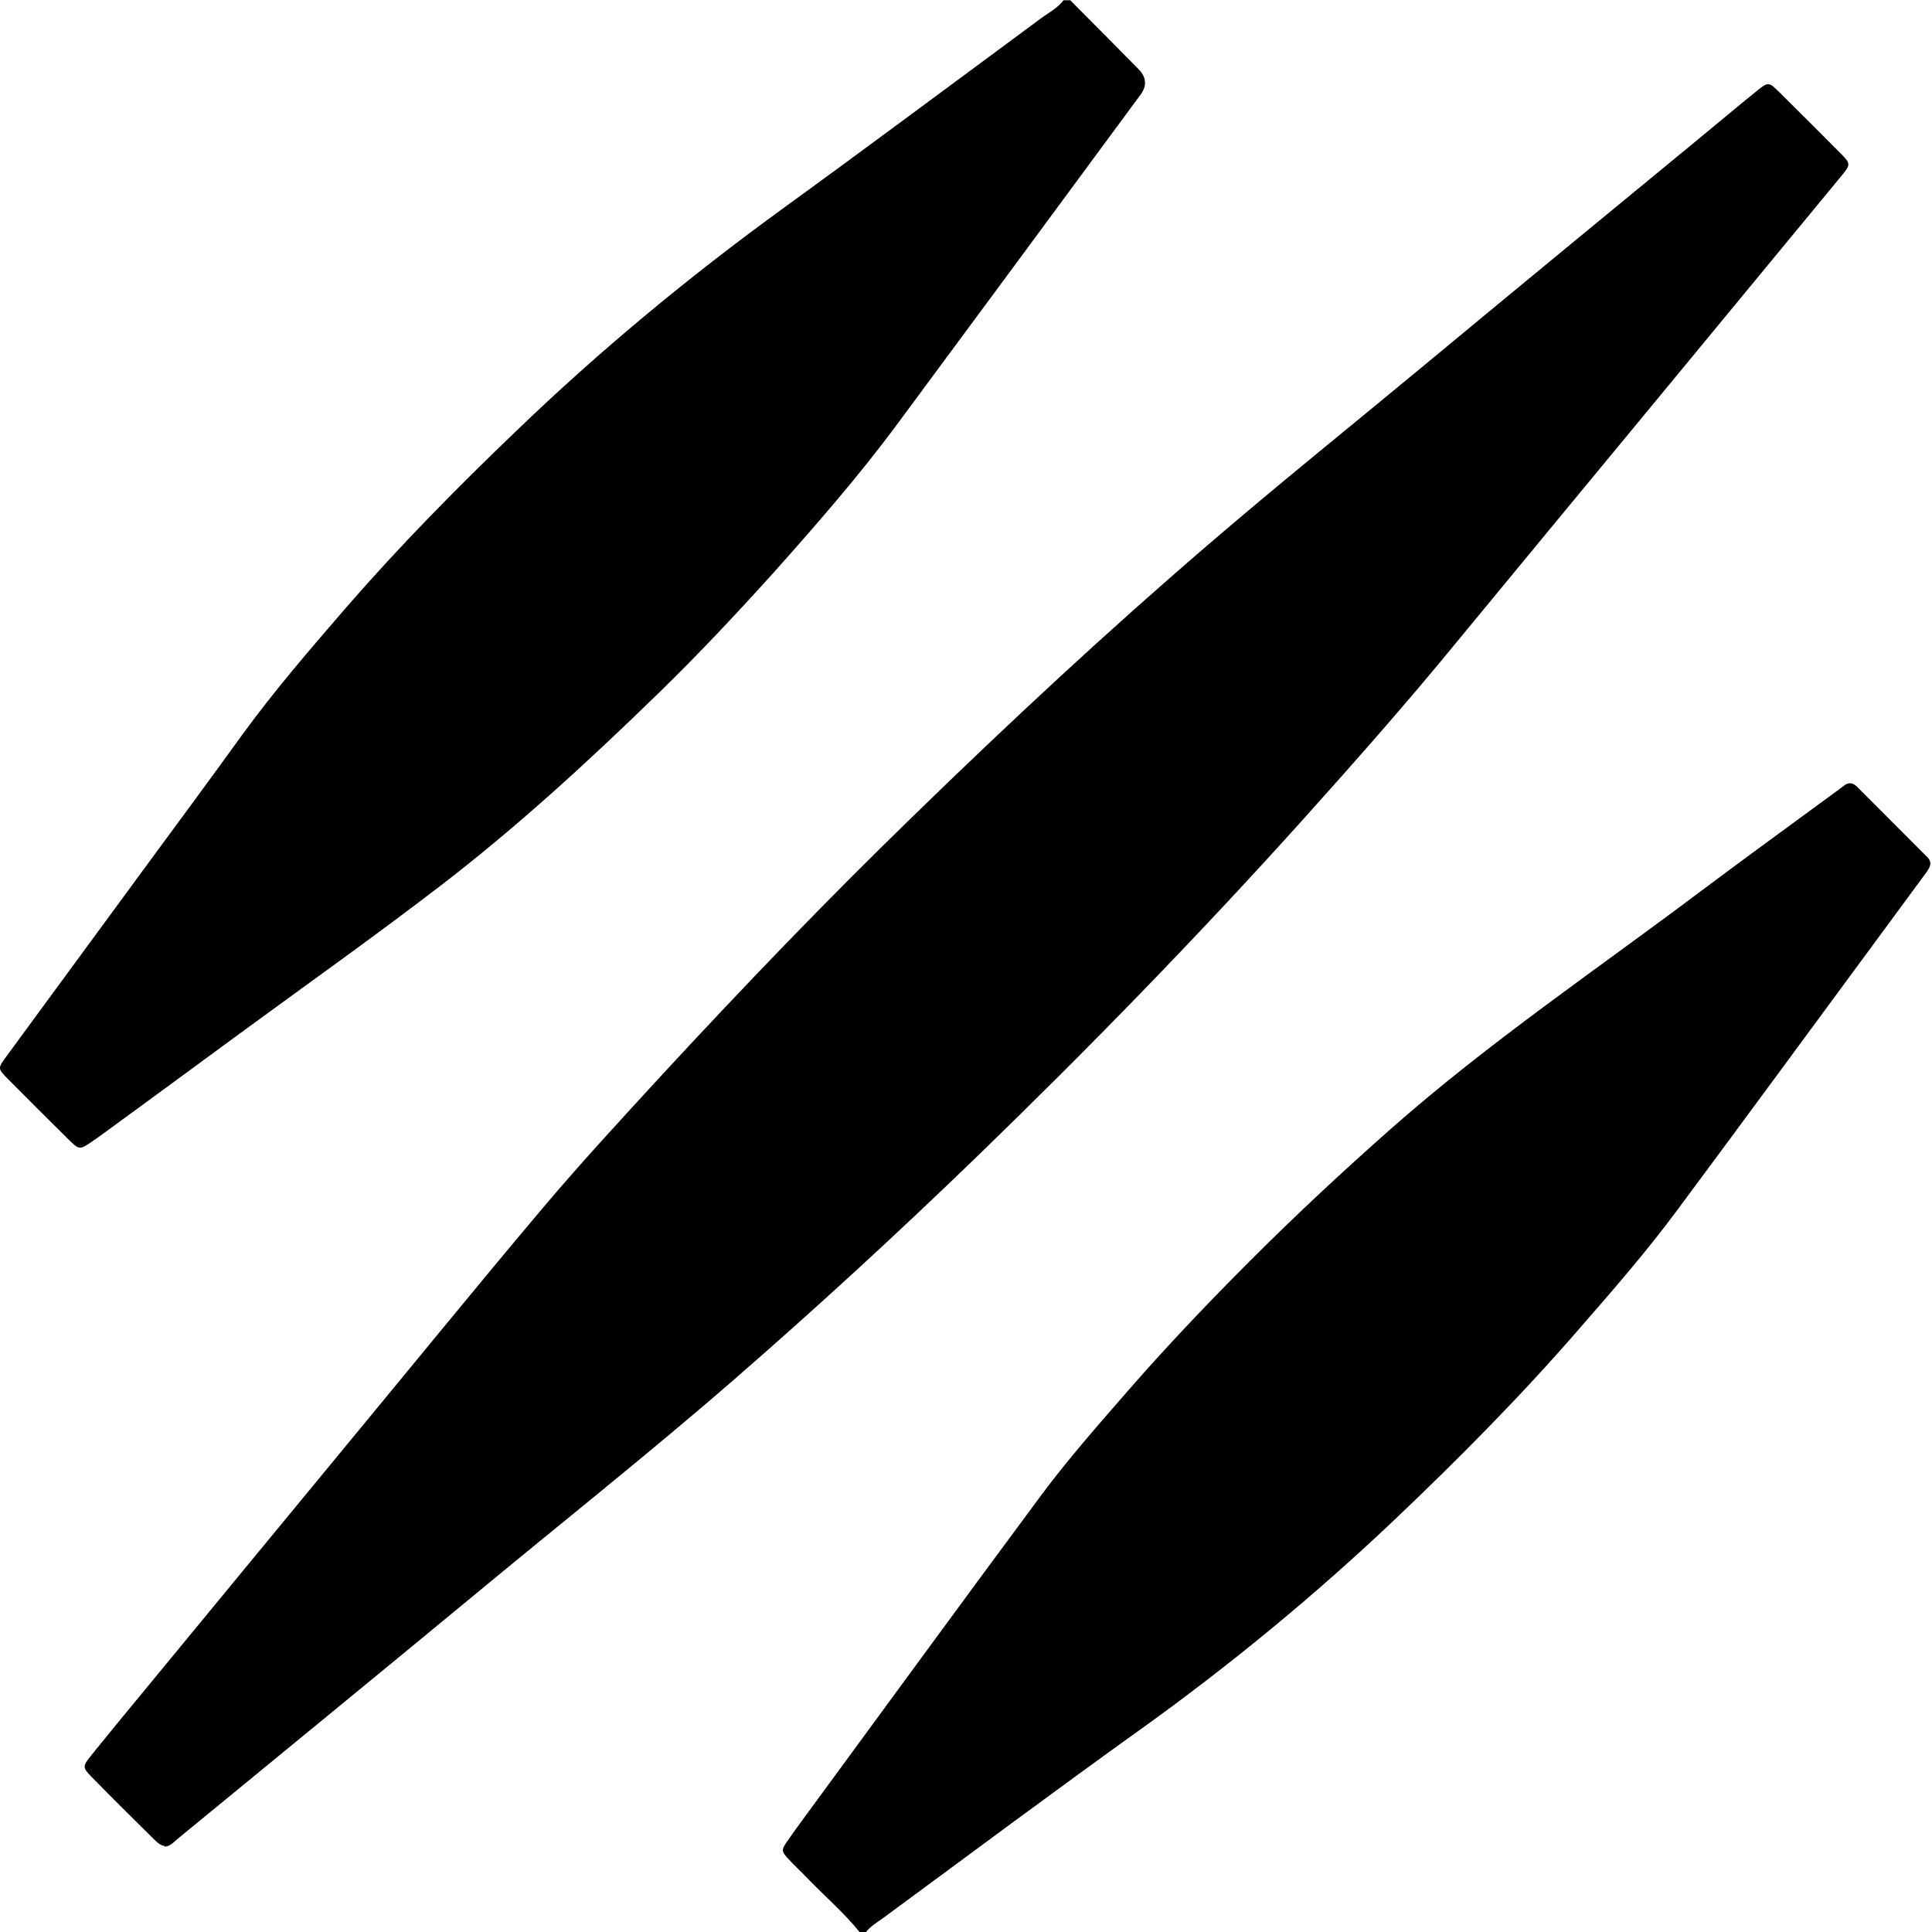
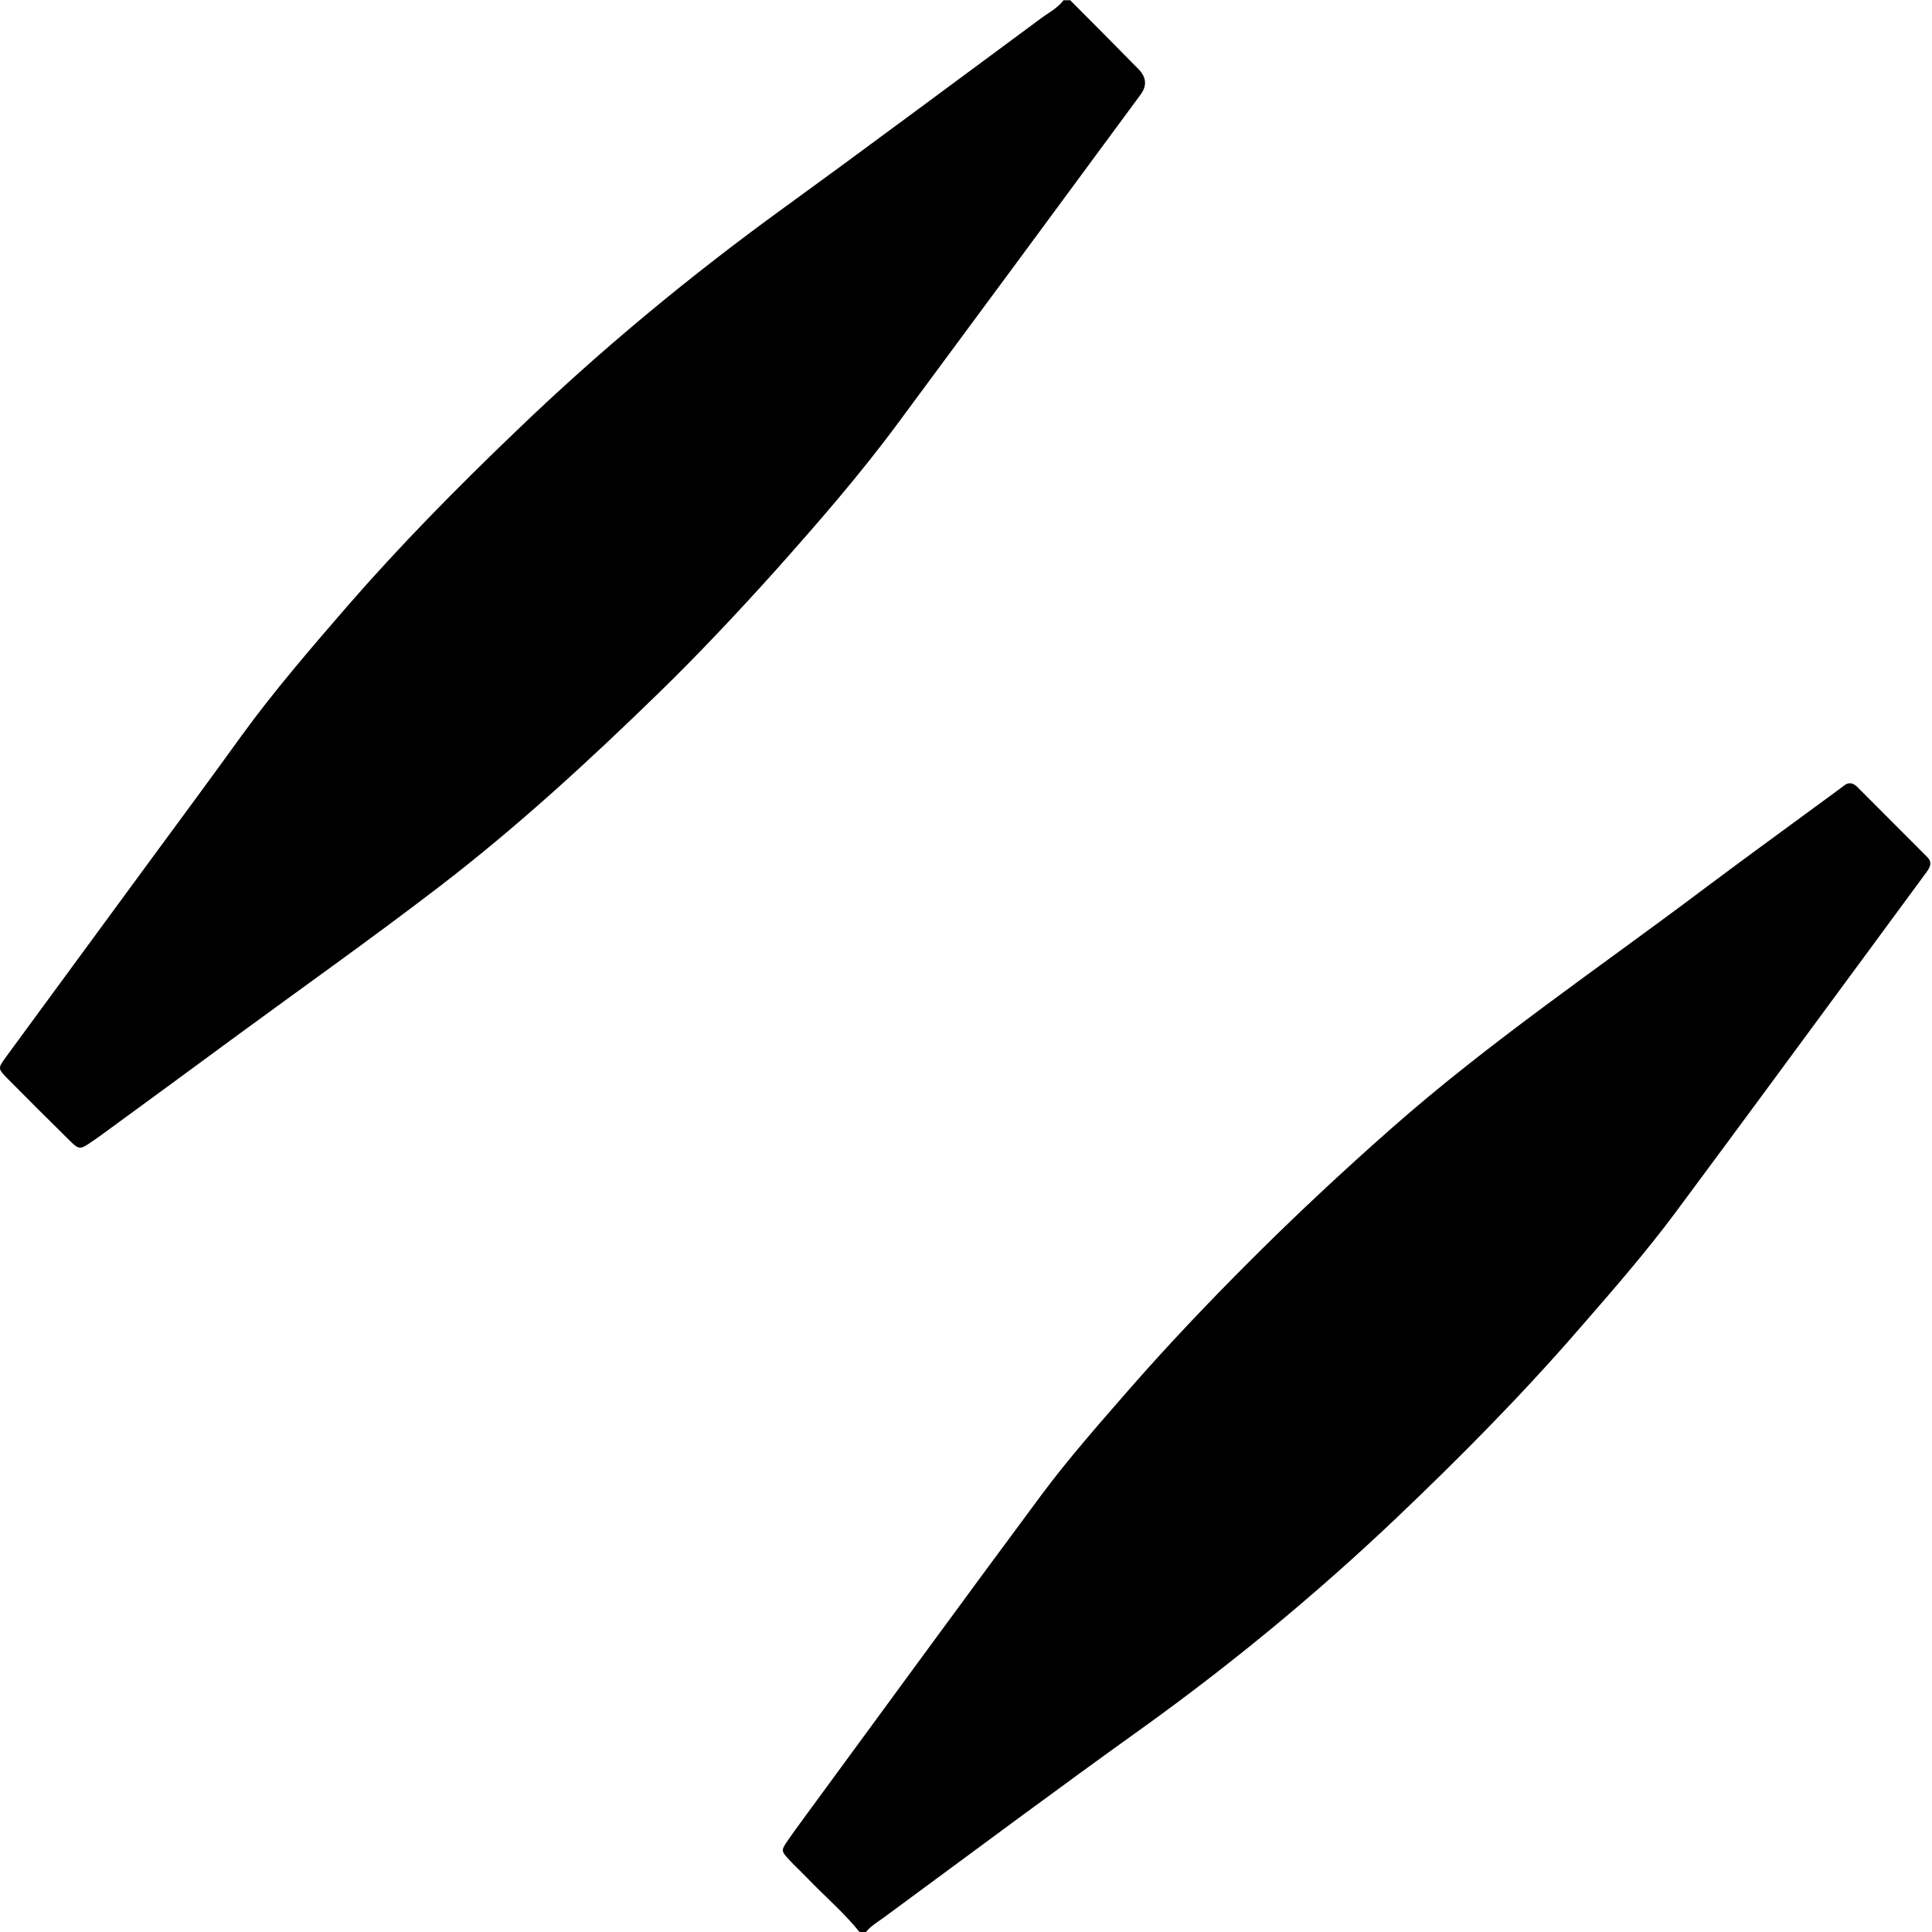
<svg xmlns="http://www.w3.org/2000/svg" viewBox="0 0 16 16" fill="#000">
  <path d="M8.861 0C9.051 0.191 9.24 0.38 9.428 0.572C9.494 0.639 9.5 0.709 9.447 0.782C8.775 1.694 8.102 2.606 7.428 3.516C7.114 3.94 6.766 4.339 6.414 4.734C6.103 5.079 5.785 5.418 5.453 5.741C4.873 6.306 4.275 6.855 3.634 7.346C3.084 7.768 2.516 8.17 1.956 8.581C1.598 8.844 1.242 9.106 0.884 9.367C0.846 9.394 0.81 9.422 0.77 9.448C0.66 9.525 0.657 9.525 0.567 9.436C0.396 9.268 0.228 9.099 0.061 8.931C-0.019 8.849 -0.019 8.847 0.052 8.75C0.44 8.22 0.829 7.692 1.216 7.164C1.479 6.806 1.743 6.45 2.001 6.092C2.272 5.719 2.573 5.371 2.873 5.024C3.313 4.518 3.782 4.042 4.265 3.579C4.963 2.906 5.707 2.29 6.49 1.722C7.201 1.206 7.904 0.681 8.61 0.16C8.677 0.109 8.755 0.071 8.808 0.002H8.858L8.861 0Z" />
  <path d="M7.12 16.002C6.988 15.838 6.829 15.703 6.684 15.552C6.634 15.499 6.58 15.451 6.531 15.397C6.469 15.331 6.469 15.321 6.523 15.244C6.573 15.171 6.627 15.098 6.679 15.027C7.327 14.145 7.972 13.259 8.625 12.38C8.854 12.072 9.108 11.786 9.361 11.495C9.679 11.132 10.011 10.783 10.351 10.443C10.728 10.066 11.117 9.703 11.517 9.35C12.337 8.626 13.242 8.016 14.114 7.359C14.468 7.094 14.828 6.833 15.184 6.571C15.212 6.55 15.24 6.531 15.266 6.51C15.306 6.477 15.341 6.479 15.379 6.515C15.572 6.708 15.764 6.901 15.957 7.094C16.008 7.142 15.983 7.184 15.95 7.229C15.841 7.377 15.733 7.524 15.624 7.672C15.042 8.461 14.463 9.251 13.878 10.038C13.626 10.377 13.348 10.695 13.072 11.012C12.594 11.563 12.08 12.081 11.552 12.583C10.893 13.208 10.193 13.785 9.455 14.315C8.734 14.831 8.024 15.362 7.31 15.887C7.261 15.922 7.209 15.953 7.172 16H7.122L7.12 16.002Z" />
-   <path d="M1.364 15.288C1.326 15.283 1.302 15.257 1.277 15.234C1.102 15.061 0.926 14.887 0.753 14.71C0.685 14.64 0.685 14.626 0.747 14.548C0.912 14.343 1.081 14.138 1.249 13.935C1.786 13.284 2.321 12.632 2.858 11.982C3.398 11.329 3.933 10.671 4.479 10.023C4.805 9.636 5.149 9.264 5.493 8.89C6.167 8.161 6.855 7.445 7.567 6.754C8.358 5.984 9.166 5.232 10.003 4.513C10.585 4.012 11.182 3.533 11.773 3.043C12.537 2.409 13.303 1.779 14.07 1.148C14.231 1.016 14.391 0.88 14.553 0.75C14.643 0.677 14.65 0.679 14.733 0.761C14.905 0.931 15.077 1.103 15.249 1.276C15.325 1.353 15.325 1.365 15.258 1.447C14.738 2.077 14.217 2.708 13.696 3.34C13.154 3.997 12.61 4.653 12.068 5.312C11.65 5.823 11.212 6.318 10.771 6.809C9.909 7.766 9.011 8.687 8.087 9.582C7.428 10.219 6.754 10.839 6.063 11.439C5.346 12.061 4.6 12.651 3.869 13.258C3.075 13.914 2.276 14.567 1.479 15.222C1.442 15.252 1.413 15.29 1.364 15.293V15.288Z" />
</svg>